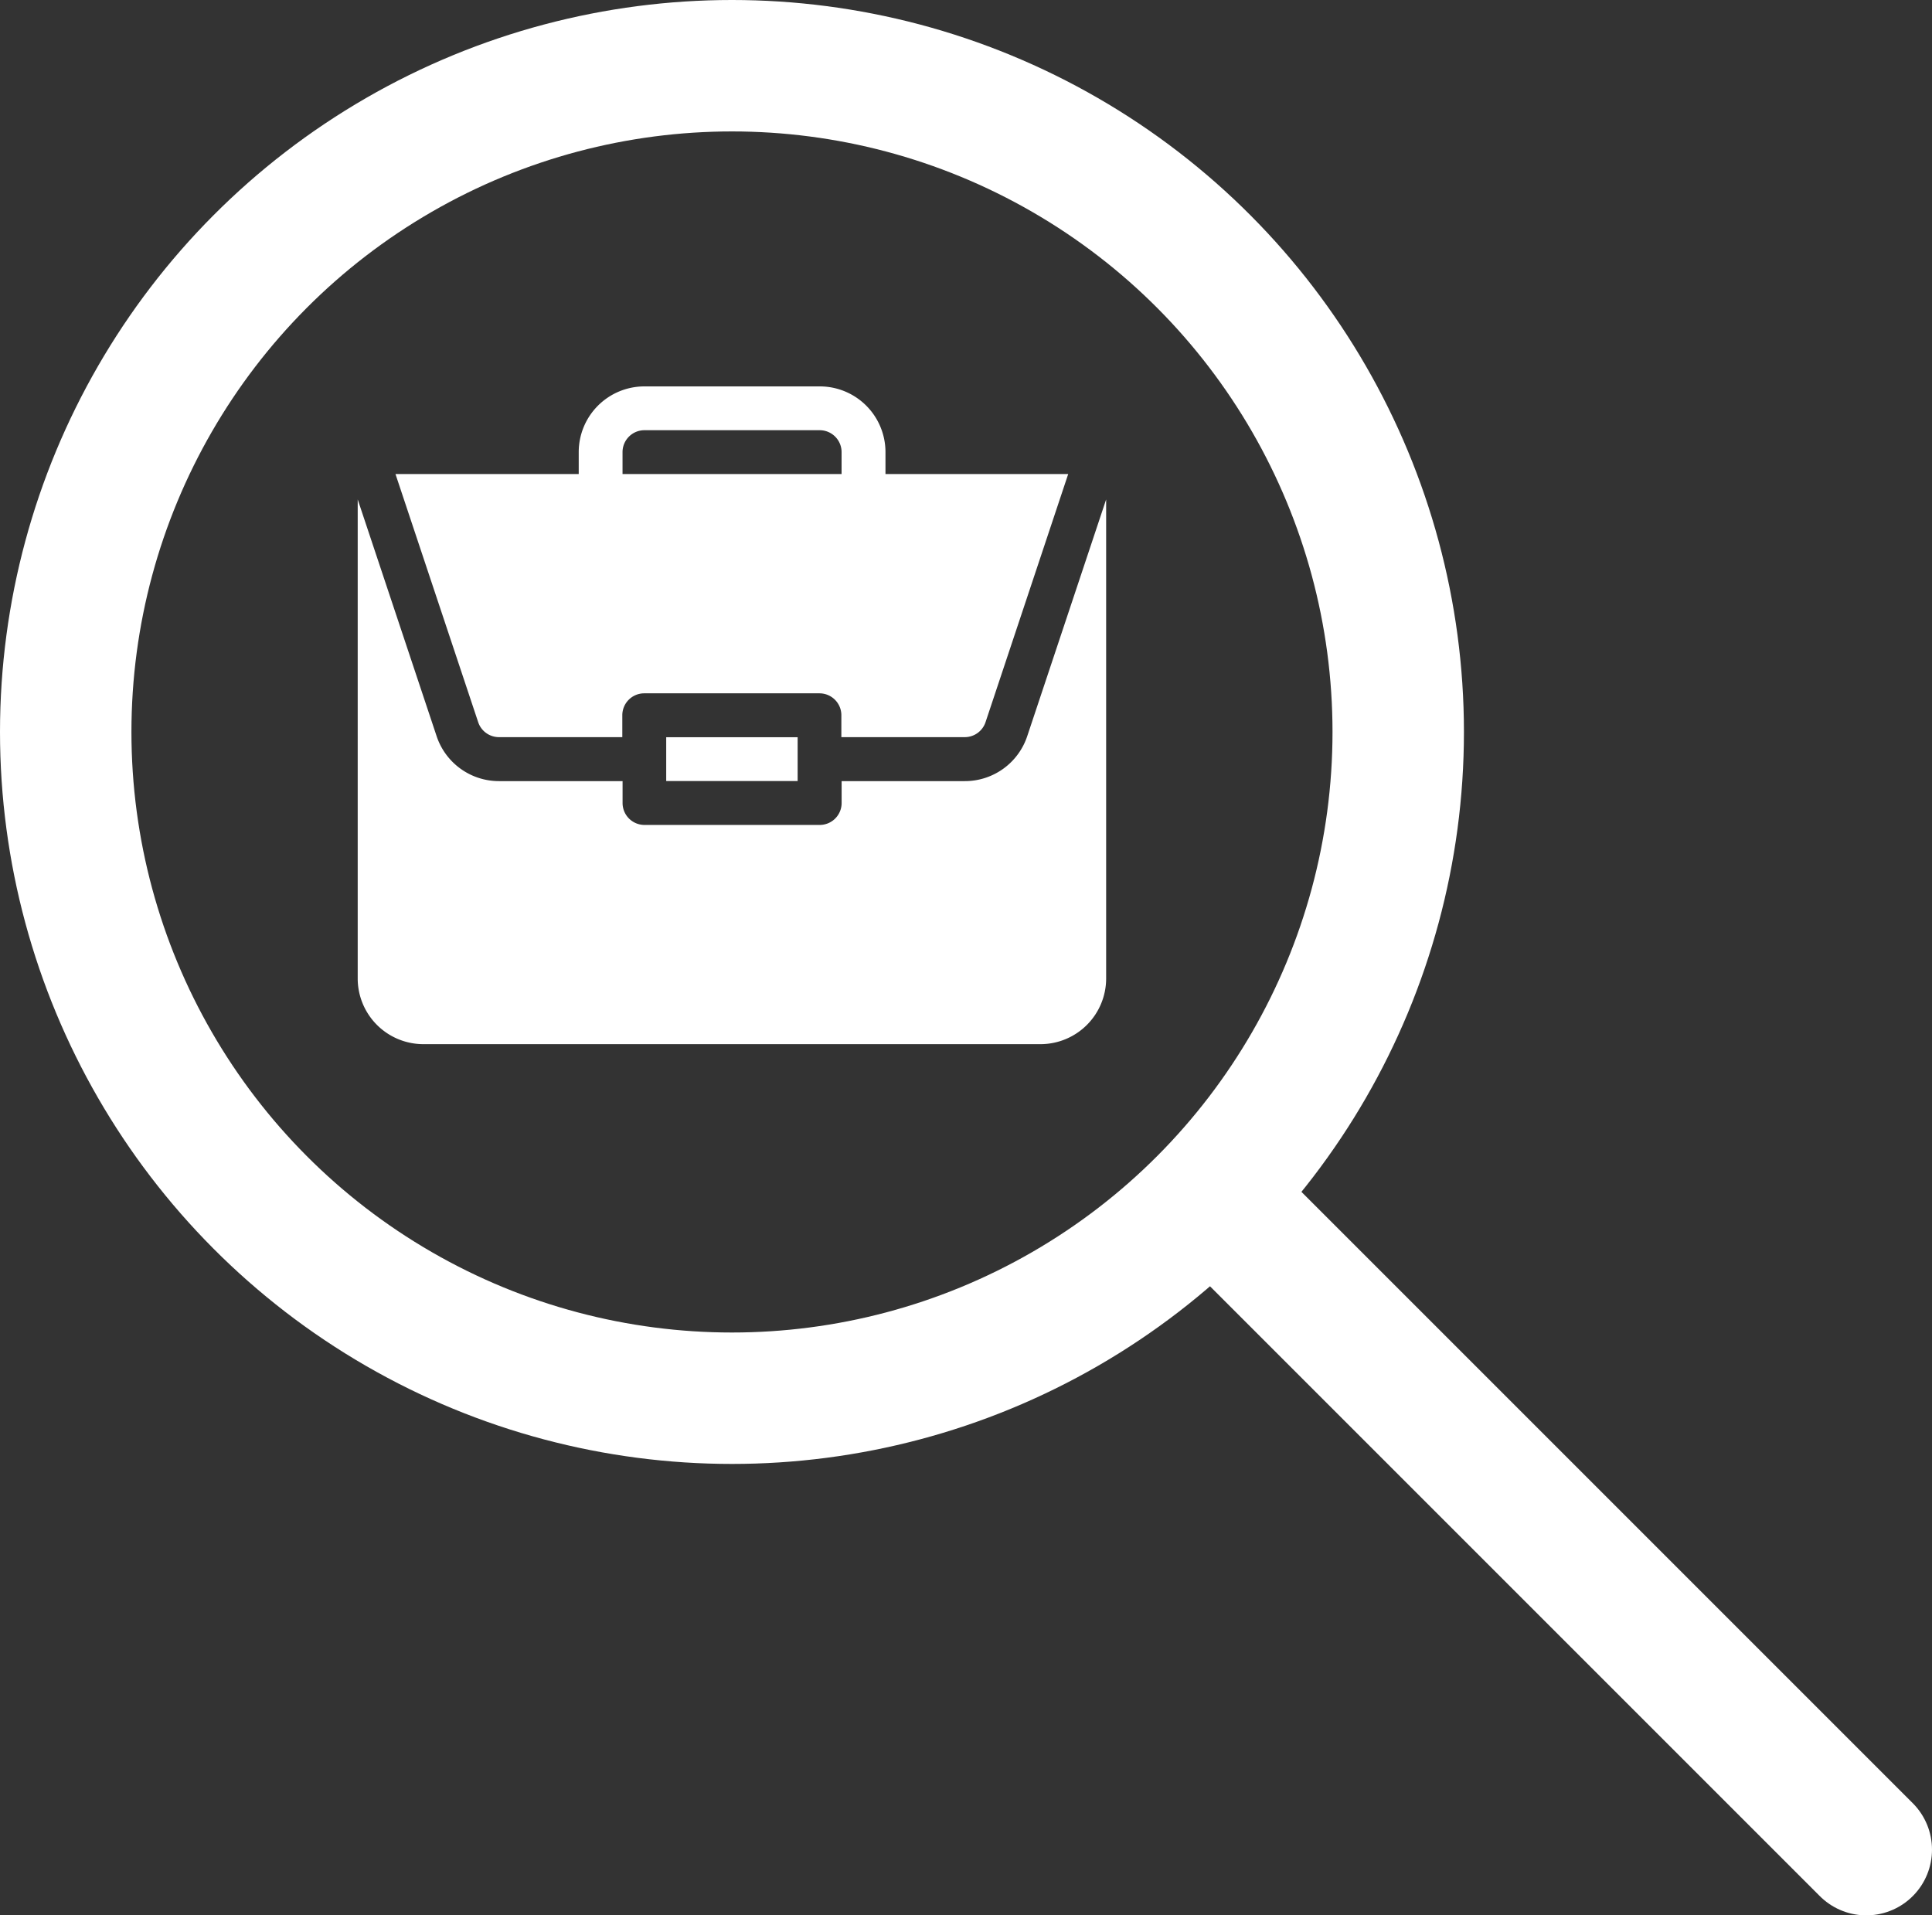
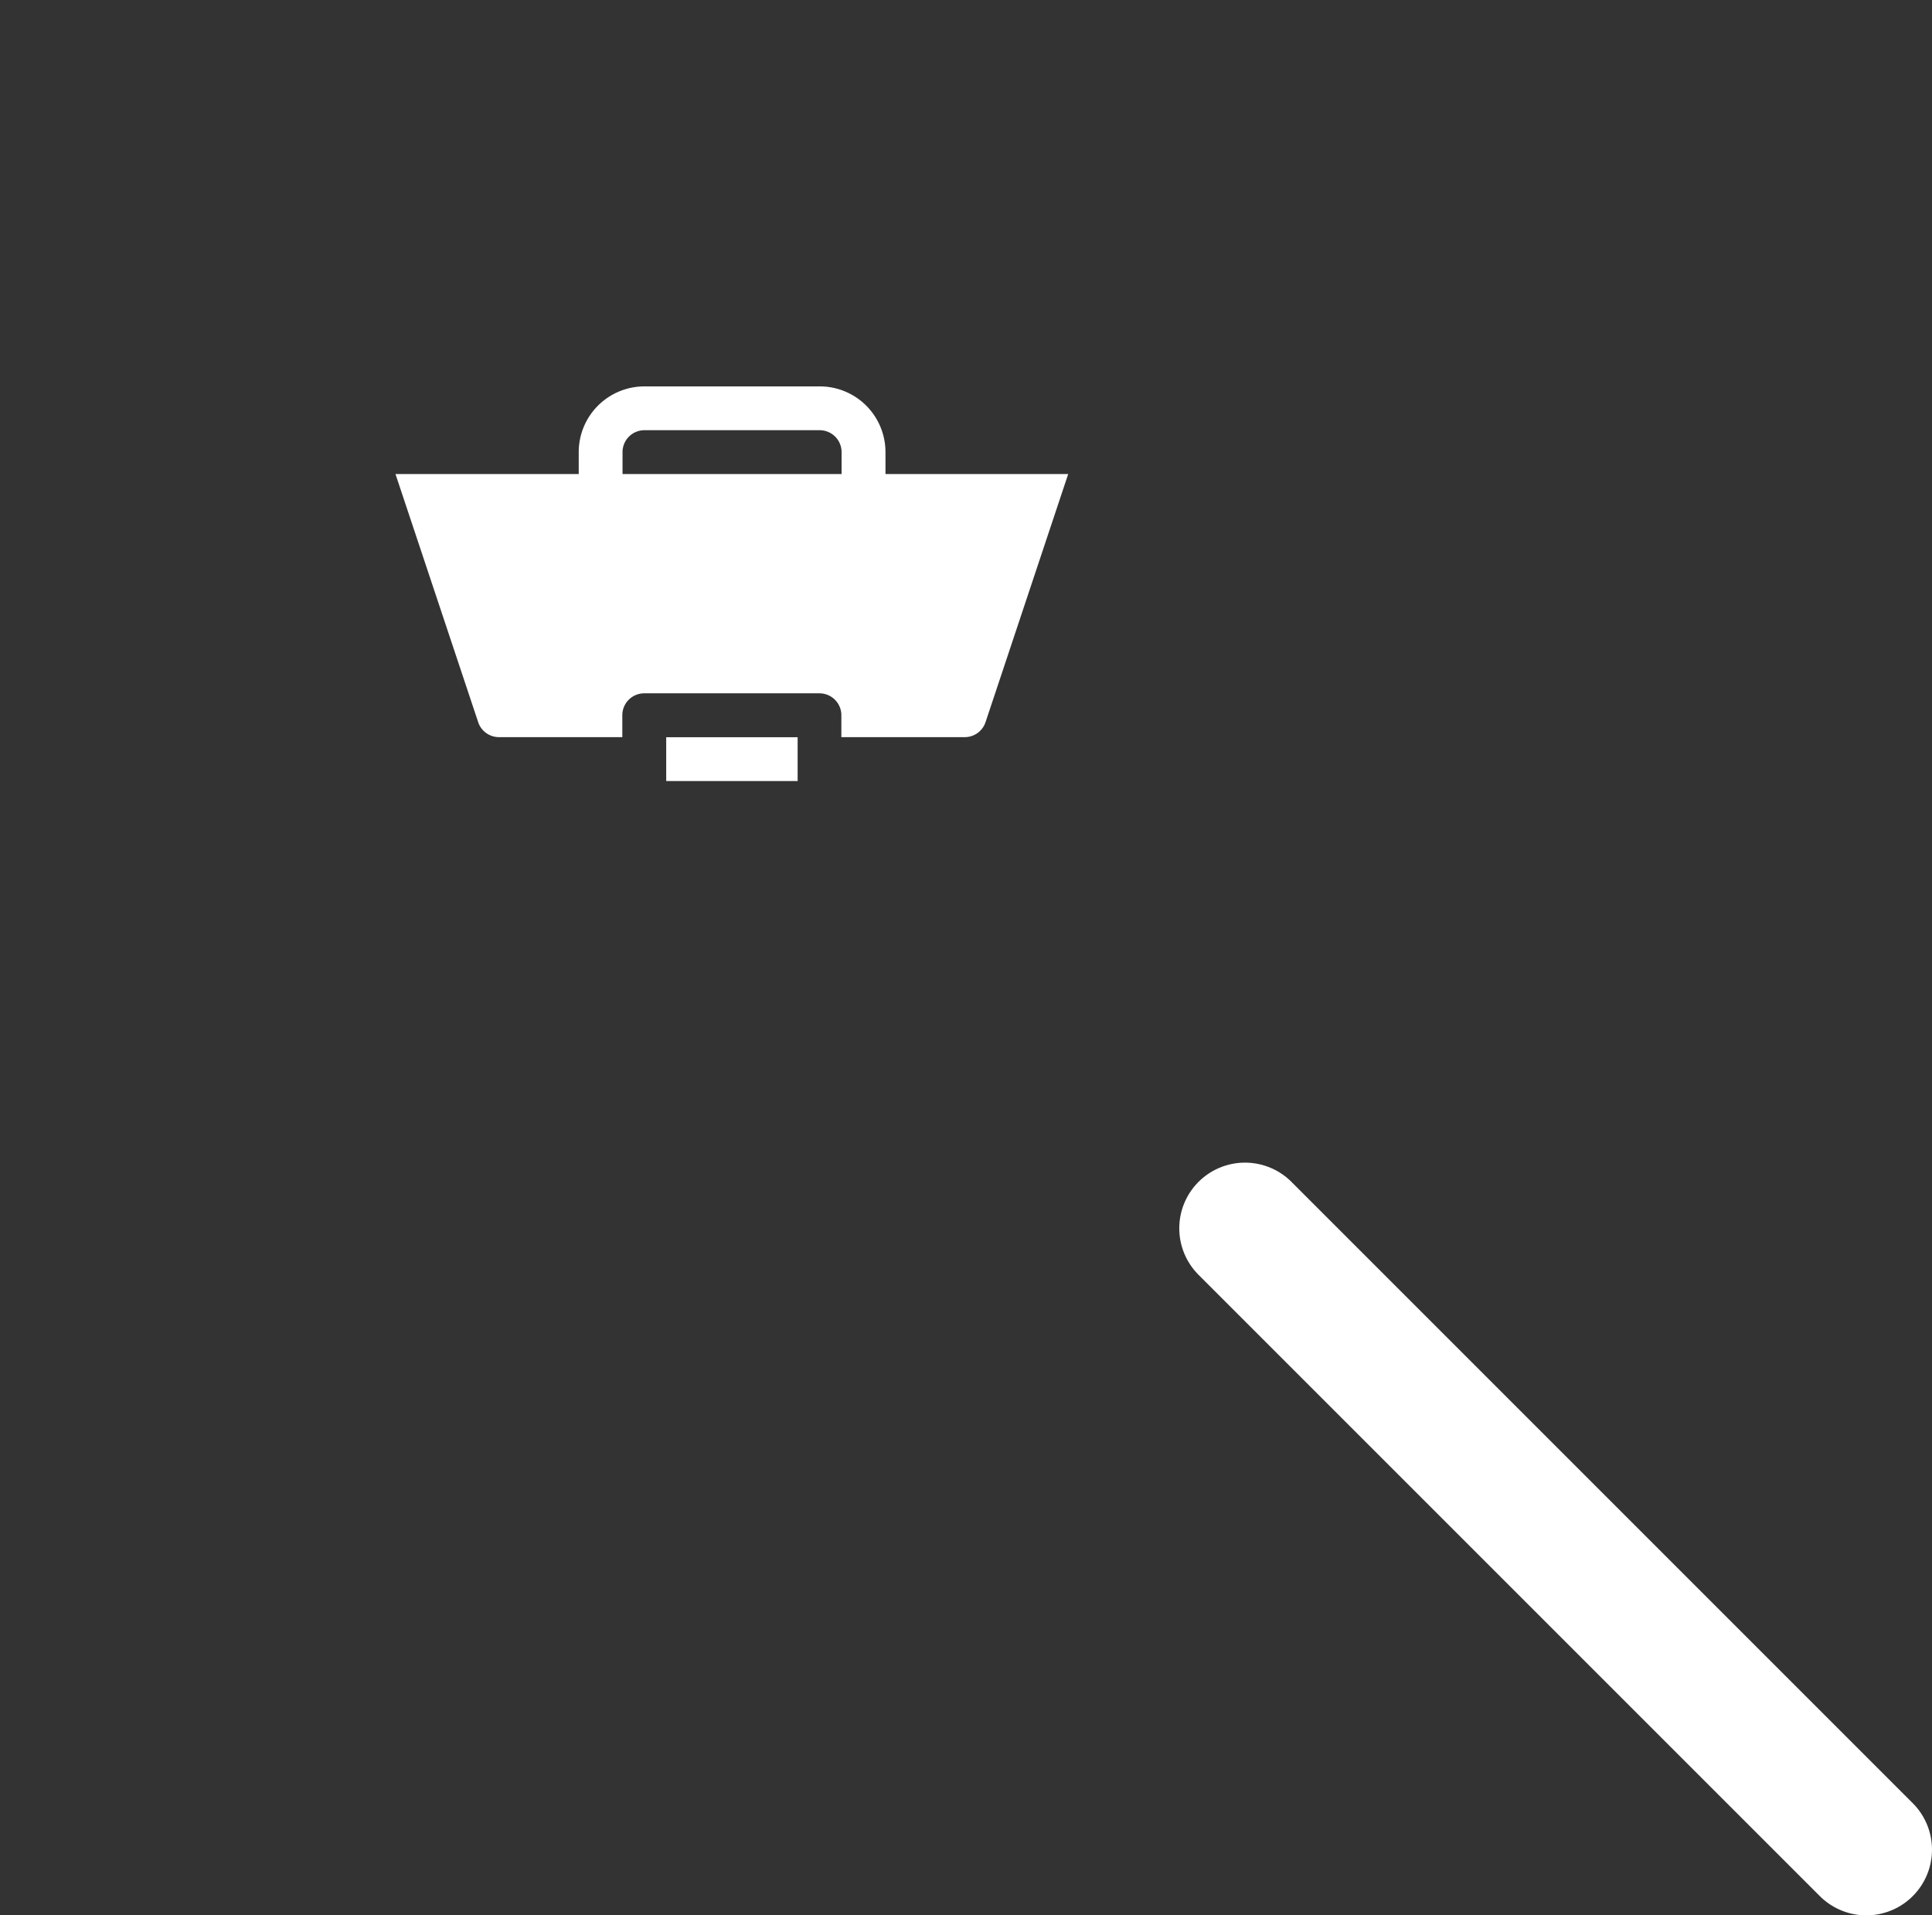
<svg xmlns="http://www.w3.org/2000/svg" viewBox="0 0 441 437.2">
  <rect x="0" y="0" width="441" height="437.2" fill="#333333" stroke="none" />
  <defs>
    <style>.cls-1{fill:#fff;}.cls-2{fill:none;stroke:#fff;stroke-linecap:round;stroke-miterlimit:10;stroke-width:30px;}</style>
  </defs>
  <g>
    <g>
      <path class="cls-1" d="M152.07,168.28h30v10h-30Z" />
-       <path class="cls-1" d="M220.26,178.3H192.11v5a5,5,0,0,1-5,5h-40a5,5,0,0,1-5-5v-5H113.9A15,15,0,0,1,99.65,168l-18-54V223.34a15,15,0,0,0,15,15H237.49a15,15,0,0,0,15-15V114l-18,54A15,15,0,0,1,220.26,178.3Z" />
      <path class="cls-1" d="M187.1,88.2h-40a15,15,0,0,0-15,15v5H90.27l18.88,56.64a5,5,0,0,0,4.75,3.42h28.15v-5a5,5,0,0,1,5-5h40a5,5,0,0,1,5,5v5h28.15a5,5,0,0,0,4.76-3.42l18.87-56.64H202.12v-5A15,15,0,0,0,187.1,88.2Zm-45,20v-5a5,5,0,0,1,5-5h40a5,5,0,0,1,5,5v5Z" />
      <line class="cls-2" x1="284.18" y1="280.38" x2="426" y2="422.2" />
-       <circle class="cls-2" cx="167.08" cy="167.08" r="152.08" />
    </g>
  </g>
</svg>